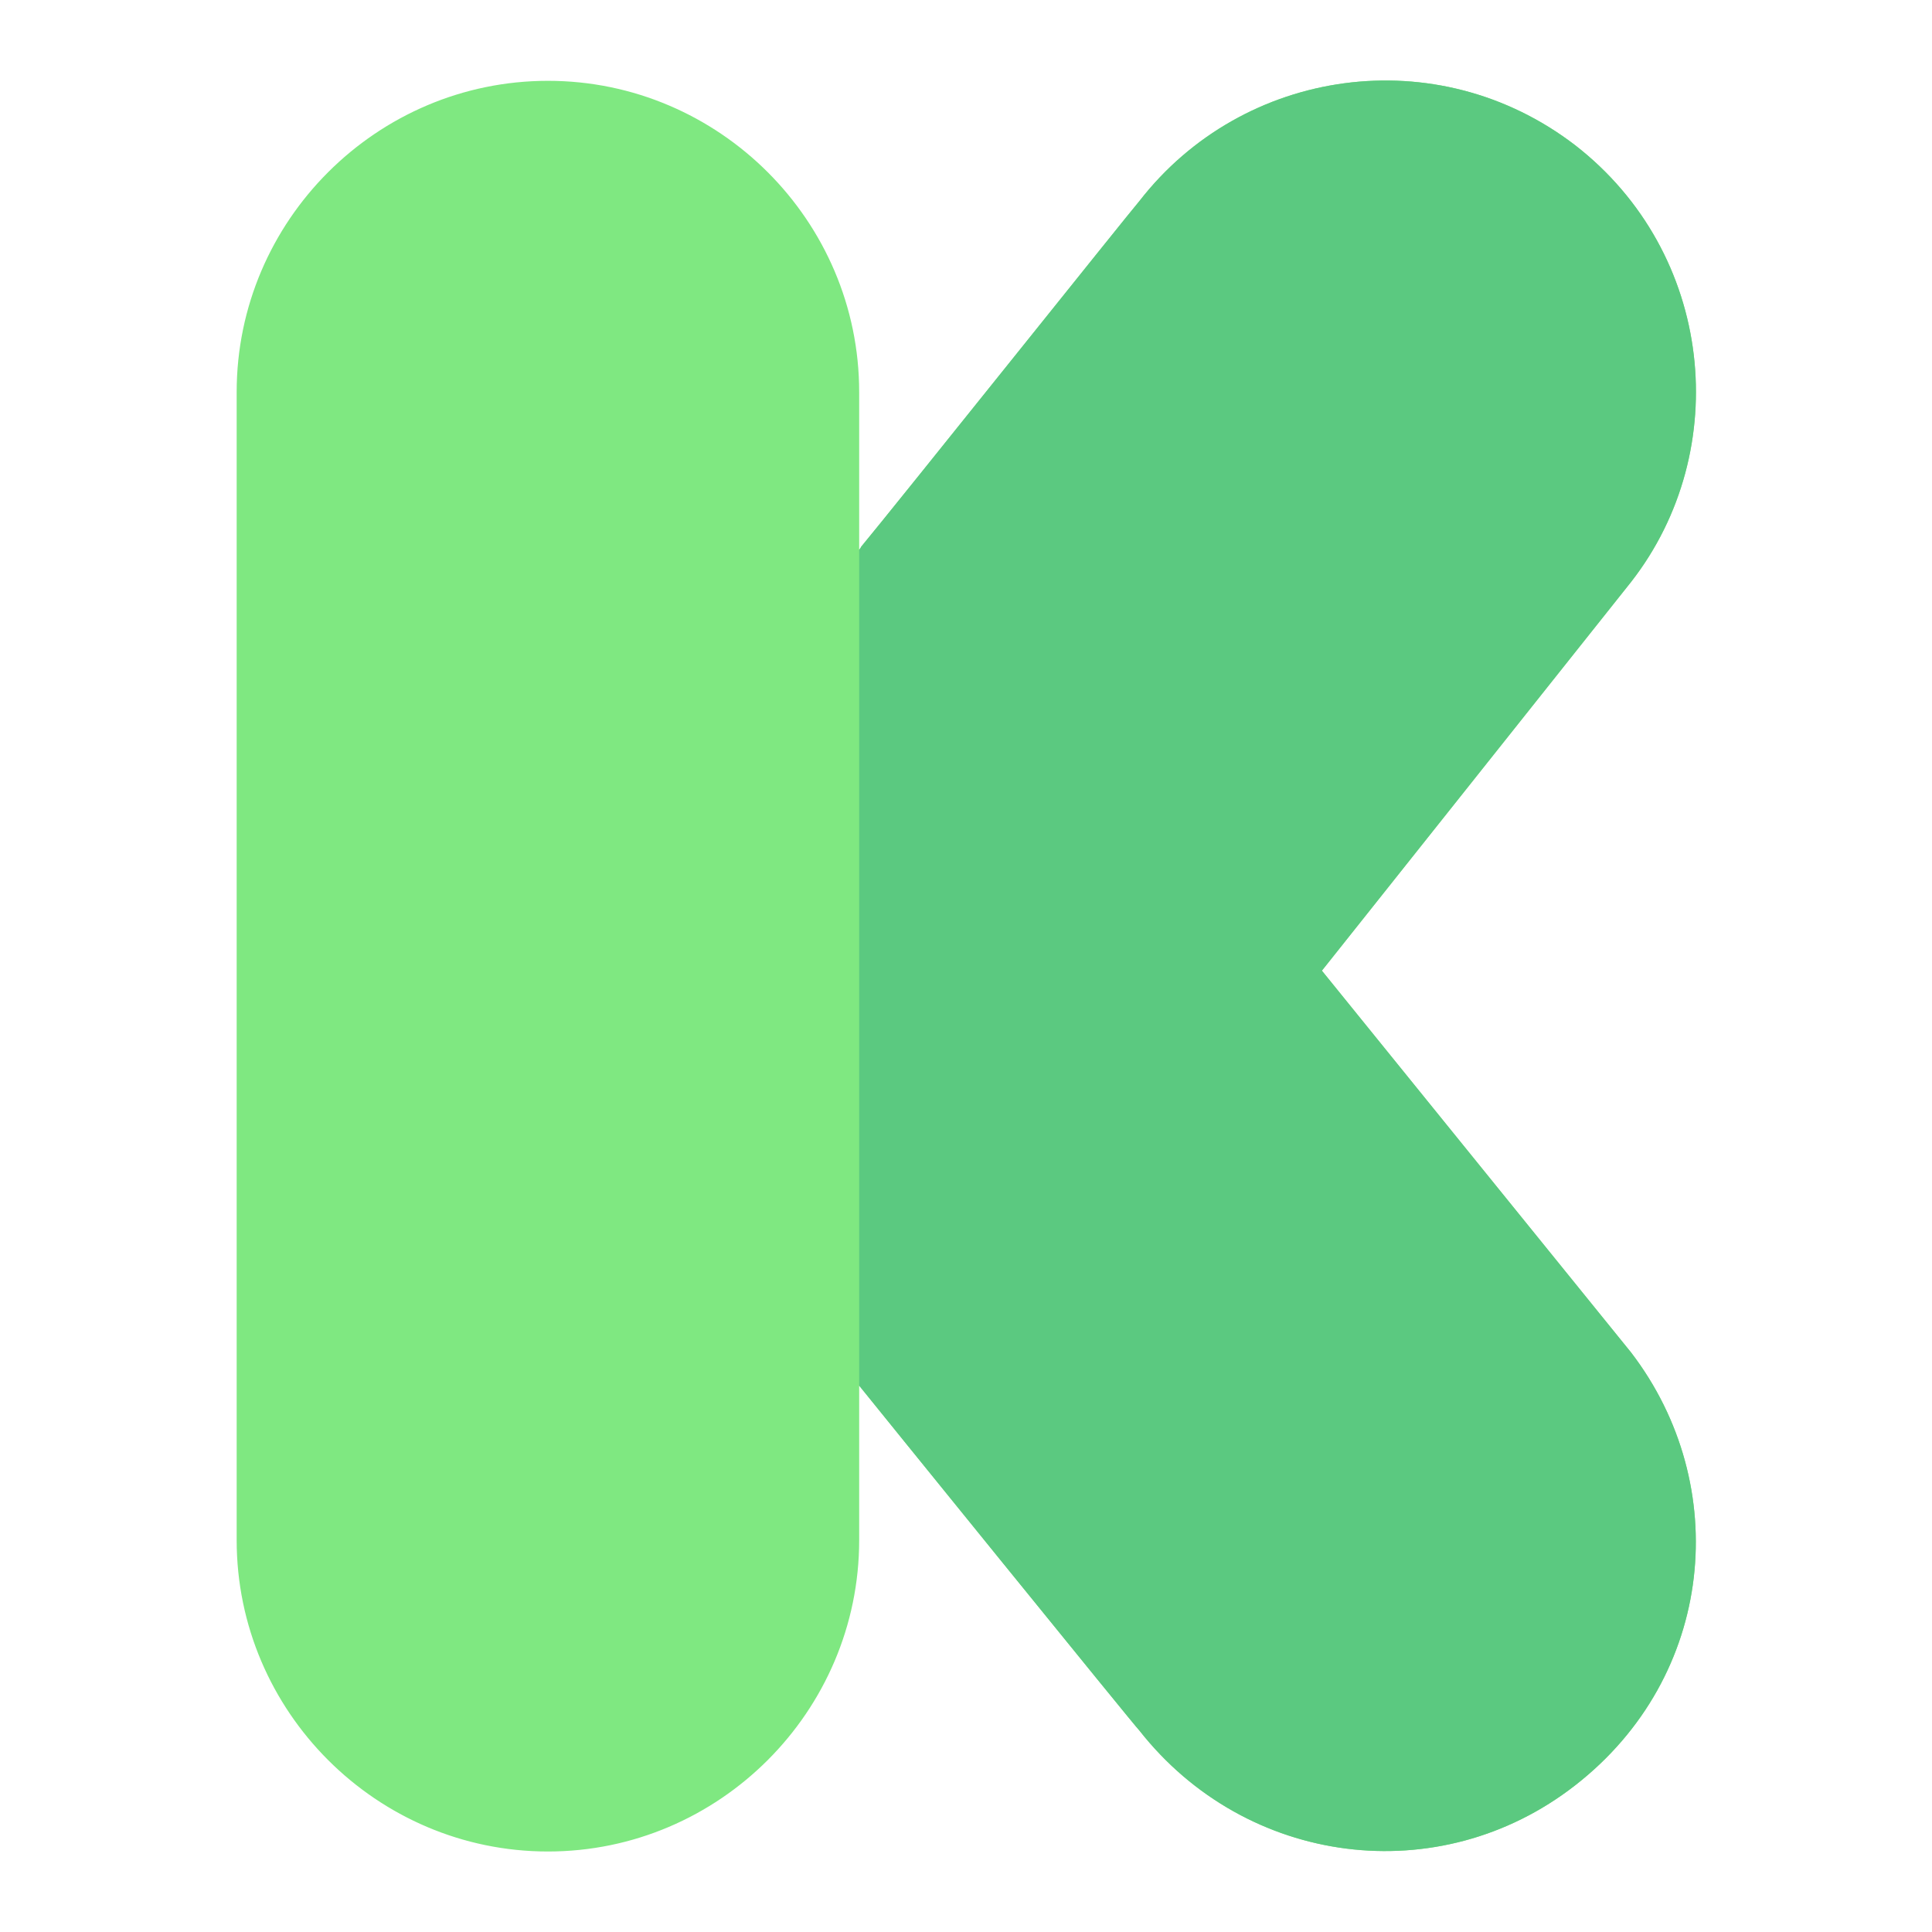
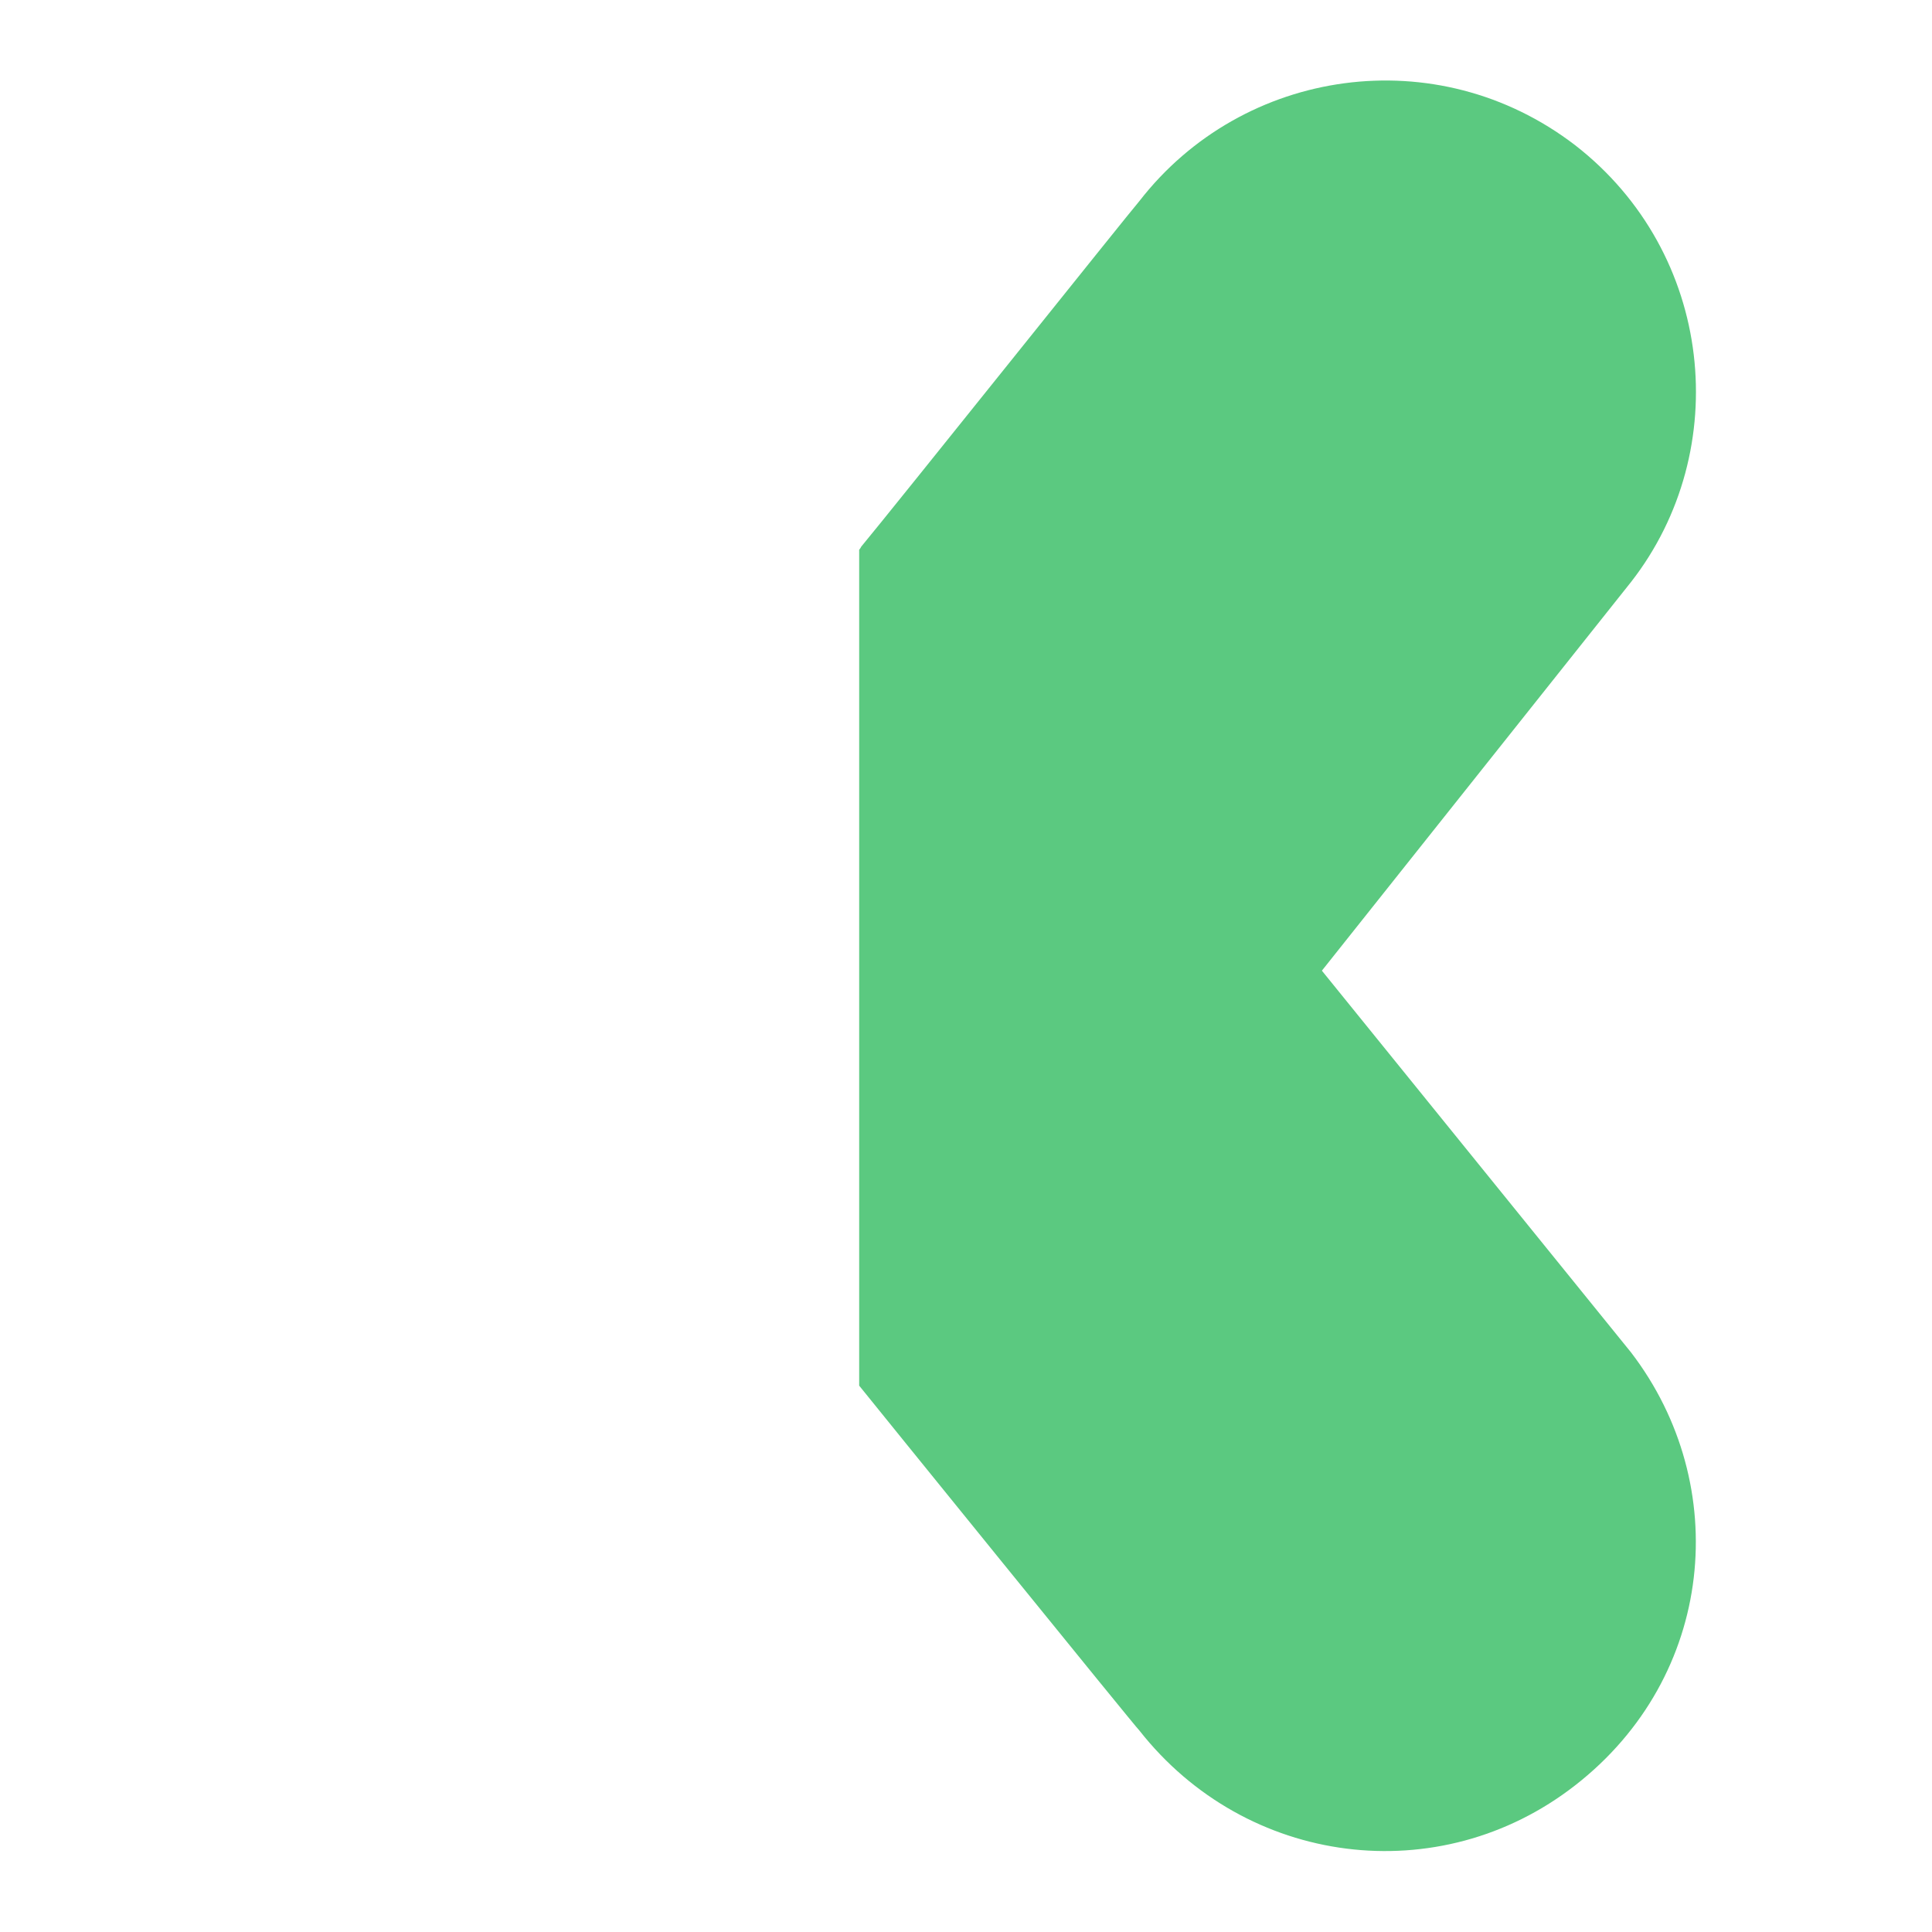
<svg xmlns="http://www.w3.org/2000/svg" width="24" height="24" viewBox="0 0 24 24" fill="none">
-   <path d="M16.421 12.058L20.262 7.229C21.538 5.592 21.293 3.143 19.566 1.803C17.852 0.488 15.442 0.836 14.153 2.499C14.05 2.615 11.086 6.326 10.699 6.79C10.686 6.816 10.673 6.829 10.673 6.829V4.87C10.673 2.743 8.933 1.004 6.807 1.004C4.68 1.004 2.94 2.743 2.94 4.87V19.133C2.94 21.26 4.68 23 6.807 23C8.933 23 10.673 21.26 10.673 19.133V17.213C10.776 17.342 14.14 21.496 14.153 21.496C15.48 23.185 17.878 23.494 19.566 22.179C21.306 20.826 21.525 18.45 20.262 16.801L16.421 12.058Z" fill="#7FE881" />
  <path d="M20.262 16.801C21.525 18.45 21.306 20.826 19.566 22.179C17.878 23.494 15.48 23.185 14.153 21.496C14.14 21.496 10.776 17.342 10.673 17.213V6.829C10.673 6.829 10.686 6.816 10.699 6.79C11.085 6.326 14.05 2.615 14.153 2.499C15.442 0.836 17.852 0.488 19.566 1.803C21.293 3.143 21.538 5.592 20.262 7.229L16.421 12.058L20.262 16.801Z" fill="#5BC980" />
</svg>